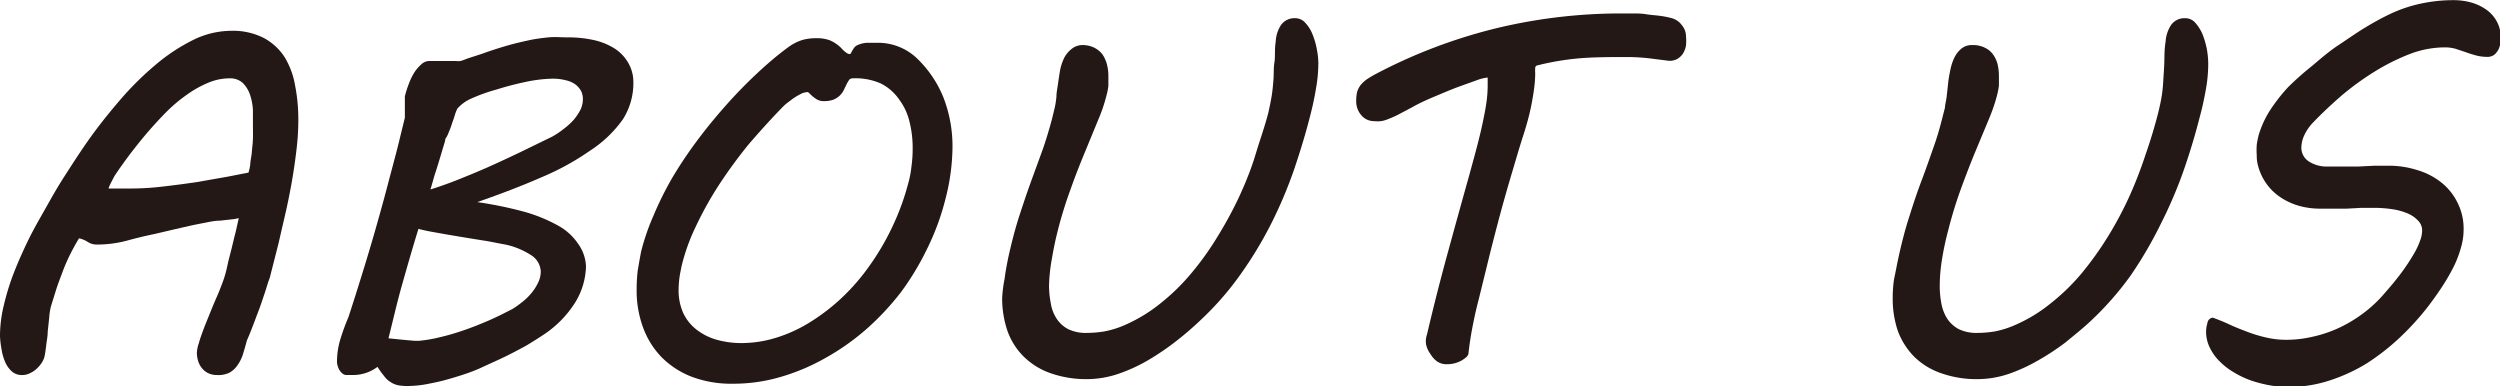
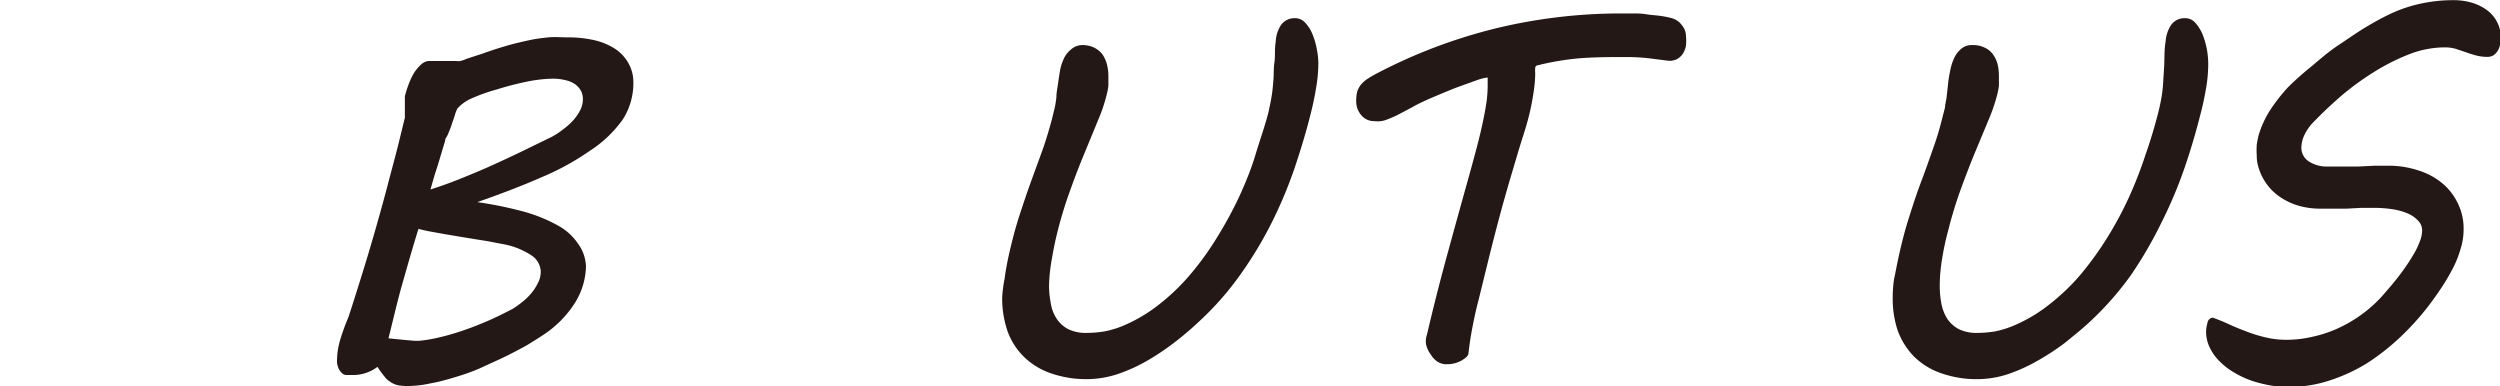
<svg xmlns="http://www.w3.org/2000/svg" viewBox="0 0 152.52 23.55">
  <defs>
    <style>.cls-1{fill:#231815;}</style>
  </defs>
  <title>アセット 3</title>
  <g id="レイヤー_2" data-name="レイヤー 2">
    <g id="レイヤー_1-2" data-name="レイヤー 1">
-       <path class="cls-1" d="M13.24,22.88a1.25,1.25,0,0,1-.53-.11,1.1,1.1,0,0,1-.39-.31,1.27,1.27,0,0,1-.23-.43,1.73,1.73,0,0,1-.08-.49,2.09,2.09,0,0,1,.12-.6c.07-.26.17-.54.29-.86s.26-.65.4-1,.28-.68.42-1,.25-.61.35-.88.16-.48.2-.64.09-.38.14-.62l.2-.78c.07-.29.14-.59.22-.9s.14-.63.22-.95a4.39,4.39,0,0,1-.5.08l-.63.07c-.32,0-.63.07-.94.13s-.62.12-.94.19l-1,.23-1.11.26q-.87.18-1.74.42a7.1,7.1,0,0,1-1.8.23,1,1,0,0,1-.54-.15,1.6,1.6,0,0,0-.55-.23c-.19.31-.37.64-.55,1s-.33.71-.47,1.09-.28.73-.39,1.09-.22.7-.31,1A4.31,4.31,0,0,0,3,19.4l-.09.84c0,.29-.06.56-.09.82s-.06.47-.09.62a1.21,1.21,0,0,1-.17.43,1.66,1.66,0,0,1-.32.38,1.34,1.34,0,0,1-.42.28,1,1,0,0,1-.46.11.92.92,0,0,1-.66-.24,1.67,1.67,0,0,1-.4-.59,3.12,3.12,0,0,1-.21-.77A5.52,5.52,0,0,1,0,20.51a7.88,7.88,0,0,1,.22-1.83A14.92,14.92,0,0,1,.8,16.76c.25-.65.54-1.31.87-2s.69-1.31,1.08-2,.71-1.27,1.18-2,1-1.56,1.58-2.37S6.73,6.79,7.41,6A19,19,0,0,1,9.53,3.92a11.32,11.32,0,0,1,2.25-1.48,5.29,5.29,0,0,1,2.3-.56,4.14,4.14,0,0,1,2,.43,3.44,3.44,0,0,1,1.28,1.17A4.87,4.87,0,0,1,18,5.2a10.71,10.71,0,0,1,.2,2.08,15.25,15.25,0,0,1-.13,2q-.12,1-.3,2c-.12.65-.25,1.29-.39,1.89s-.27,1.16-.38,1.65l-.51,2c0,.05-.05.17-.11.34s-.12.39-.2.63-.17.51-.27.8-.21.56-.31.83-.2.53-.29.76-.17.42-.24.57l0,0c-.07.25-.14.51-.22.77a2.35,2.35,0,0,1-.32.7,1.49,1.49,0,0,1-.52.51A1.53,1.53,0,0,1,13.24,22.88ZM14,4.78a3.33,3.33,0,0,0-1.3.27,6.56,6.56,0,0,0-1.26.7,9.39,9.39,0,0,0-1.21,1c-.39.39-.76.79-1.11,1.19s-.68.81-1,1.22-.59.79-.84,1.14l-.15.22c-.06.09-.13.19-.19.3l-.18.35a2.16,2.16,0,0,0-.14.33H8.09a16.29,16.29,0,0,0,1.85-.12c.7-.08,1.38-.17,2.06-.27l1.88-.33,1.28-.25a3.37,3.37,0,0,0,.11-.51c0-.21.07-.45.09-.71s.06-.53.07-.83,0-.59,0-.9,0-.54,0-.86a3.48,3.48,0,0,0-.17-.92,1.86,1.86,0,0,0-.44-.73A1.13,1.13,0,0,0,14,4.78Z" />
      <path class="cls-1" d="M35.75,16.25a4.41,4.41,0,0,1-.62,2.14,6.49,6.49,0,0,1-2,2.05q-.42.28-1,.63c-.4.22-.83.45-1.3.68s-1,.46-1.47.68-1,.4-1.56.57-1,.29-1.54.39a6.64,6.64,0,0,1-1.42.16,3.1,3.1,0,0,1-.57-.05,1.34,1.34,0,0,1-.44-.19,1.31,1.31,0,0,1-.39-.36,5.36,5.36,0,0,1-.41-.57,2.43,2.43,0,0,1-.73.38,2.53,2.53,0,0,1-.77.12h-.4a.37.37,0,0,1-.22-.08.81.81,0,0,1-.18-.19,1,1,0,0,1-.12-.26.85.85,0,0,1-.05-.26,4.67,4.67,0,0,1,.21-1.41,13.47,13.47,0,0,1,.49-1.34c.27-.82.54-1.68.82-2.58s.55-1.8.81-2.71.51-1.8.74-2.68.46-1.72.66-2.51l.41-1.68s0-.11,0-.24,0-.28,0-.44,0-.31,0-.44V5.87l.07-.25,0,0a6.31,6.31,0,0,1,.21-.6,3.59,3.59,0,0,1,.31-.62,2.49,2.49,0,0,1,.42-.48.73.73,0,0,1,.48-.2c.16,0,.37,0,.63,0s.48,0,.69,0l.28,0A2.06,2.06,0,0,0,28,3.73c.14,0,.33-.09.55-.17l.89-.29c.55-.2,1.06-.36,1.51-.49s.89-.23,1.3-.32.81-.14,1.2-.18.78,0,1.18,0a7.15,7.15,0,0,1,1.48.14,4.08,4.08,0,0,1,1.27.47,2.51,2.51,0,0,1,.89.85A2.31,2.31,0,0,1,38.64,5,4.1,4.1,0,0,1,38,7.28,7.31,7.31,0,0,1,36,9.19a15.88,15.88,0,0,1-3,1.64c-1.16.51-2.45,1-3.88,1.5a24.17,24.17,0,0,1,2.94.61,9.57,9.57,0,0,1,2,.83,3.47,3.47,0,0,1,1.2,1.09A2.51,2.51,0,0,1,35.75,16.25Zm-4.92-1.33-.53-.1c-.25-.05-.55-.11-.89-.16l-1.11-.18-1.13-.19-1-.18c-.3-.06-.51-.11-.64-.15-.37,1.19-.69,2.32-1,3.41s-.55,2.17-.83,3.27l1,.1.58.05.3,0a8.48,8.48,0,0,0,1.27-.22q.69-.16,1.44-.42c.5-.17,1-.37,1.51-.59s1-.47,1.5-.73a6.44,6.44,0,0,0,.58-.42,3.51,3.51,0,0,0,.55-.54,3,3,0,0,0,.4-.63,1.51,1.51,0,0,0,.16-.68,1.23,1.23,0,0,0-.6-1A4.61,4.61,0,0,0,30.83,14.92Zm-4.57-3.36c.54-.17,1.11-.37,1.71-.61s1.21-.49,1.84-.77,1.27-.58,1.92-.89l1.95-.95h0a4.87,4.87,0,0,0,.69-.46A4.15,4.15,0,0,0,35,7.31a3.18,3.18,0,0,0,.43-.65A1.55,1.55,0,0,0,35.56,6a1.12,1.12,0,0,0-.1-.43,1.28,1.28,0,0,0-.32-.39,1.51,1.51,0,0,0-.57-.27,3.15,3.15,0,0,0-.88-.11A8.52,8.52,0,0,0,32.06,5a18.09,18.09,0,0,0-1.76.46A10.44,10.44,0,0,0,28.78,6a2.42,2.42,0,0,0-.88.63,2.75,2.75,0,0,0-.13.32q-.07.25-.18.54a4.79,4.79,0,0,1-.21.57,1.53,1.53,0,0,1-.21.41c0,.1-.05.24-.11.44l-.21.7c-.08.27-.17.57-.28.9S26.37,11.21,26.26,11.56Z" />
-       <path class="cls-1" d="M39.11,15.36a13.8,13.8,0,0,1,.76-2.21A20.3,20.3,0,0,1,41,10.87,25.59,25.59,0,0,1,42.5,8.62c.55-.74,1.13-1.45,1.74-2.14s1.24-1.34,1.89-1.95,1.3-1.17,2-1.68a2.9,2.9,0,0,1,.85-.42,3.2,3.2,0,0,1,.83-.1,2.31,2.31,0,0,1,.82.13,2.24,2.24,0,0,1,.72.5,1.34,1.34,0,0,0,.25.23.42.42,0,0,0,.24.11s.05,0,.08-.07L52,3.08a1.88,1.88,0,0,1,.12-.18.49.49,0,0,1,.18-.14,1.65,1.65,0,0,1,.58-.15c.23,0,.46,0,.69,0a3.44,3.44,0,0,1,1.26.24,3.39,3.39,0,0,1,1.07.67,6.85,6.85,0,0,1,1.67,2.46A8.23,8.23,0,0,1,58.11,9a13,13,0,0,1-.44,3.18,15.08,15.08,0,0,1-1.07,2.92A16.88,16.88,0,0,1,55,17.78a16.22,16.22,0,0,1-2.11,2.27,14.52,14.52,0,0,1-2.48,1.76A12.71,12.71,0,0,1,47.61,23a10.21,10.21,0,0,1-2.9.41A6.84,6.84,0,0,1,42.24,23a5.29,5.29,0,0,1-1.85-1.18A5.13,5.13,0,0,1,39.24,20a6.53,6.53,0,0,1-.4-2.34,10.32,10.32,0,0,1,.06-1.11Q39,15.94,39.11,15.36Zm2.45,1a6,6,0,0,0-.16,1.3,3.38,3.38,0,0,0,.28,1.43,2.75,2.75,0,0,0,.79,1,3.58,3.58,0,0,0,1.23.63,5.57,5.57,0,0,0,1.57.21,7.12,7.12,0,0,0,2.06-.32,8.72,8.72,0,0,0,2.05-.93,12.18,12.18,0,0,0,1.92-1.46A12.74,12.74,0,0,0,53,16.28a15.29,15.29,0,0,0,1.4-2.36,15,15,0,0,0,1-2.7,6.37,6.37,0,0,0,.21-1.09,8,8,0,0,0,.07-1.08,6.51,6.51,0,0,0-.19-1.61,3.63,3.63,0,0,0-.62-1.35,3,3,0,0,0-1.14-1A3.83,3.83,0,0,0,52,4.78a.26.26,0,0,0-.22.13,2.7,2.7,0,0,0-.17.31l-.16.33a1.26,1.26,0,0,1-.25.31,1.28,1.28,0,0,1-.38.23,1.73,1.73,0,0,1-.55.08.8.8,0,0,1-.44-.11,1.87,1.87,0,0,1-.37-.29l-.15-.14a.19.19,0,0,0-.13,0,.87.87,0,0,0-.34.11A4.46,4.46,0,0,0,48.4,6L48,6.3a3.52,3.52,0,0,0-.33.31c-.65.67-1.31,1.4-2,2.2a29.71,29.71,0,0,0-1.8,2.46,21.23,21.23,0,0,0-1.43,2.57A11.89,11.89,0,0,0,41.56,16.33Z" />
      <path class="cls-1" d="M61.5,15.77c.22-1,.44-1.84.69-2.61s.49-1.48.73-2.14l.69-1.89c.21-.6.4-1.23.57-1.87l.17-.7a6.06,6.06,0,0,0,.1-.65c0-.26.06-.53.1-.82s.08-.56.13-.84a3.15,3.15,0,0,1,.26-.75A1.63,1.63,0,0,1,65.36,3,1.05,1.05,0,0,1,66,2.75a1.61,1.61,0,0,1,.76.16,1.43,1.43,0,0,1,.5.41,2,2,0,0,1,.27.6,2.76,2.76,0,0,1,.09.71c0,.2,0,.4,0,.6a3.38,3.38,0,0,1-.11.57A9.74,9.74,0,0,1,67,7.31l-.79,1.92c-.29.7-.59,1.45-.88,2.27a25.22,25.22,0,0,0-.8,2.58c-.13.51-.25,1.07-.35,1.67A10.4,10.4,0,0,0,64,17.4a5.67,5.67,0,0,0,.11,1.12,2.32,2.32,0,0,0,.36.93,1.86,1.86,0,0,0,.7.63,2.45,2.45,0,0,0,1.12.23,6.84,6.84,0,0,0,1.08-.09,5.78,5.78,0,0,0,1.32-.42,9.48,9.48,0,0,0,2.13-1.31,12.77,12.77,0,0,0,1.86-1.82,17.84,17.84,0,0,0,1.59-2.22A24.07,24.07,0,0,0,75.6,12c.39-.85.74-1.71,1-2.58s.57-1.72.78-2.55c.08-.36.15-.7.2-1s.08-.63.11-1,0-.68.06-1.06,0-.8.08-1.28a2,2,0,0,1,.32-1,1,1,0,0,1,.86-.42.81.81,0,0,1,.63.29,2.19,2.19,0,0,1,.44.71,4.54,4.54,0,0,1,.26.91,4.56,4.56,0,0,1,.09.85,8.91,8.91,0,0,1-.15,1.56c-.09.56-.21,1.09-.34,1.6-.28,1.11-.62,2.22-1,3.34a26.87,26.87,0,0,1-1.39,3.28,24,24,0,0,1-1.89,3.12,18.29,18.29,0,0,1-2.48,2.82,19.31,19.31,0,0,1-1.5,1.28A15.64,15.64,0,0,1,70,22a10.09,10.09,0,0,1-1.81.82,6,6,0,0,1-1.84.31,6.56,6.56,0,0,1-2.28-.37,4.39,4.39,0,0,1-1.61-1,4.17,4.17,0,0,1-1-1.58,6.16,6.16,0,0,1-.32-2A8,8,0,0,1,61.29,17C61.34,16.59,61.42,16.17,61.5,15.77Z" />
      <path class="cls-1" d="M87.06,20.4q.56-2.4,1.23-4.85t1.34-4.84c.18-.66.35-1.27.49-1.81s.25-1,.35-1.48.17-.85.22-1.21a7.36,7.36,0,0,0,.07-1V5c0-.07,0-.16,0-.27a2.67,2.67,0,0,0-.65.16l-1.17.42c-.45.17-.92.37-1.42.58s-1,.44-1.38.66L85.29,7a6.38,6.38,0,0,1-.59.26,1.72,1.72,0,0,1-.45.13,1.84,1.84,0,0,1-.41,0,1,1,0,0,1-.78-.35,1.28,1.28,0,0,1-.32-.89,2.29,2.29,0,0,1,.06-.56A1.54,1.54,0,0,1,83,5.2a2.08,2.08,0,0,1,.37-.35,6.61,6.61,0,0,1,.57-.34,32.15,32.15,0,0,1,7.4-2.8A32.52,32.52,0,0,1,98.85.82l.73,0c.28,0,.56,0,.86.05s.58.06.86.1a5.48,5.48,0,0,1,.73.15,1.13,1.13,0,0,1,.58.42,1.06,1.06,0,0,1,.25.68,3.43,3.43,0,0,1,0,.56,1.5,1.5,0,0,1-.18.48,1.07,1.07,0,0,1-.34.33,1,1,0,0,1-.52.12l-1.19-.15a12.22,12.22,0,0,0-1.35-.08c-.91,0-1.81,0-2.71.06A16.19,16.19,0,0,0,93.75,4a.17.17,0,0,0-.09.15,2,2,0,0,0,0,.31c0,.52-.07,1-.13,1.37s-.14.79-.24,1.19-.22.82-.37,1.28-.31,1-.5,1.64-.42,1.41-.67,2.3-.54,2-.85,3.23l-.69,2.81c-.17.64-.29,1.22-.39,1.74s-.17,1-.23,1.52c0,.17-.19.32-.45.47a1.81,1.81,0,0,1-.9.21,1,1,0,0,1-.55-.16,1.37,1.37,0,0,1-.4-.43A1.58,1.58,0,0,1,87,21,1.26,1.26,0,0,1,87.06,20.4Z" />
      <path class="cls-1" d="M115.81,15.77q.31-1.45.69-2.61c.24-.77.48-1.48.73-2.14s.47-1.29.68-1.89a18.46,18.46,0,0,0,.57-1.87l.18-.7c0-.17.07-.39.1-.65s.06-.53.09-.82.08-.56.14-.84a3.14,3.14,0,0,1,.25-.75,1.66,1.66,0,0,1,.43-.54,1,1,0,0,1,.66-.21,1.61,1.61,0,0,1,.76.16,1.27,1.27,0,0,1,.5.41,1.83,1.83,0,0,1,.28.6,3.29,3.29,0,0,1,.08.71q0,.3,0,.6a4.8,4.8,0,0,1-.11.57,10.93,10.93,0,0,1-.52,1.51l-.8,1.92c-.29.7-.58,1.45-.88,2.27a25.23,25.23,0,0,0-.79,2.58,16.74,16.74,0,0,0-.36,1.67,10.29,10.29,0,0,0-.15,1.65,5.69,5.69,0,0,0,.1,1.12,2.66,2.66,0,0,0,.36.93,2,2,0,0,0,.7.63,2.48,2.48,0,0,0,1.12.23,6.74,6.74,0,0,0,1.08-.09A5.78,5.78,0,0,0,123,19.8a9.26,9.26,0,0,0,2.13-1.31A12.84,12.84,0,0,0,127,16.67a20.18,20.18,0,0,0,1.59-2.22A22.18,22.18,0,0,0,129.9,12a25.84,25.84,0,0,0,1-2.58c.3-.86.56-1.72.77-2.55.09-.36.16-.7.21-1s.08-.63.1-1,.05-.68.06-1.06,0-.8.08-1.28a2.09,2.09,0,0,1,.33-1,1,1,0,0,1,.86-.42.81.81,0,0,1,.63.29,2.6,2.6,0,0,1,.44.71,5.31,5.31,0,0,1,.26.91,5.49,5.49,0,0,1,.08.85,8.85,8.85,0,0,1-.14,1.56c-.1.56-.21,1.09-.35,1.6-.28,1.11-.61,2.22-1,3.34a26.93,26.93,0,0,1-1.4,3.28A25.08,25.08,0,0,1,130,16.79a18.84,18.84,0,0,1-2.48,2.82c-.47.44-1,.86-1.51,1.28A14.71,14.71,0,0,1,124.32,22a10.32,10.32,0,0,1-1.8.82,6,6,0,0,1-1.84.31,6.48,6.48,0,0,1-2.28-.37,4.35,4.35,0,0,1-1.62-1,4.44,4.44,0,0,1-1-1.58,6.16,6.16,0,0,1-.31-2,7.91,7.91,0,0,1,.08-1.14C115.65,16.59,115.72,16.17,115.81,15.77Z" />
      <path class="cls-1" d="M135,19.38c.33.12.66.25,1,.41s.7.3,1.07.44a8,8,0,0,0,1.14.35,5.28,5.28,0,0,0,1.28.15,6.87,6.87,0,0,0,1.61-.19A7.63,7.63,0,0,0,142.7,20a8.3,8.3,0,0,0,1.48-.89,7.88,7.88,0,0,0,1.3-1.22c.44-.5.8-.94,1.09-1.34a12.67,12.67,0,0,0,.7-1.07,4.69,4.69,0,0,0,.38-.81,1.82,1.82,0,0,0,.12-.59.84.84,0,0,0-.25-.62,1.83,1.83,0,0,0-.66-.45,3.93,3.93,0,0,0-.93-.25,7.62,7.62,0,0,0-1.08-.08l-.78,0-.91.05-.9,0-.75,0a4.92,4.92,0,0,1-1-.11,4,4,0,0,1-1-.36,3.51,3.51,0,0,1-.91-.66,3.34,3.34,0,0,1-.85-1.52,2.22,2.22,0,0,1-.07-.59,4.65,4.65,0,0,1,0-.66,5.79,5.79,0,0,1,.12-.6,6,6,0,0,1,.67-1.47,10.55,10.55,0,0,1,1.13-1.45A18.66,18.66,0,0,1,141.08,4c.52-.44,1-.86,1.59-1.25s1.08-.74,1.61-1.06,1-.58,1.46-.8a8.5,8.5,0,0,1,1.95-.67,9.4,9.4,0,0,1,2-.21,4,4,0,0,1,1.1.15,3,3,0,0,1,.91.44,2.07,2.07,0,0,1,.63.72,1.93,1.93,0,0,1,.23,1,1.69,1.69,0,0,1-.07.54,1.06,1.06,0,0,1-.19.35.67.67,0,0,1-.25.2.71.71,0,0,1-.28.06,2.73,2.73,0,0,1-.72-.09c-.21-.06-.42-.12-.63-.2l-.6-.2a2.41,2.41,0,0,0-.67-.09,6.05,6.05,0,0,0-2.17.42,12.87,12.87,0,0,0-2.16,1.09,16.85,16.85,0,0,0-2,1.46c-.62.54-1.18,1.07-1.67,1.58a2.87,2.87,0,0,0-.57.81,1.91,1.91,0,0,0-.18.77,1,1,0,0,0,.46.83,2,2,0,0,0,1.13.31l.88,0,1,0,1-.05.87,0a5.71,5.71,0,0,1,1.71.26,4.28,4.28,0,0,1,1.46.74,3.55,3.55,0,0,1,1,1.22,3.49,3.49,0,0,1,.39,1.67,4,4,0,0,1-.18,1.17,6.53,6.53,0,0,1-.47,1.19,13.2,13.2,0,0,1-.7,1.19c-.26.39-.53.77-.82,1.15a16.4,16.4,0,0,1-1.74,1.91,13.87,13.87,0,0,1-2,1.56,10.56,10.56,0,0,1-2.29,1.05,8,8,0,0,1-2.48.39,6.4,6.4,0,0,1-1.13-.1,7.94,7.94,0,0,1-1.14-.29,5.71,5.71,0,0,1-1.06-.5,4.19,4.19,0,0,1-.87-.67,3,3,0,0,1-.6-.83,2.19,2.19,0,0,1-.23-1,1.69,1.69,0,0,1,.08-.5A.37.37,0,0,1,135,19.38Z" />
    </g>
  </g>
</svg>